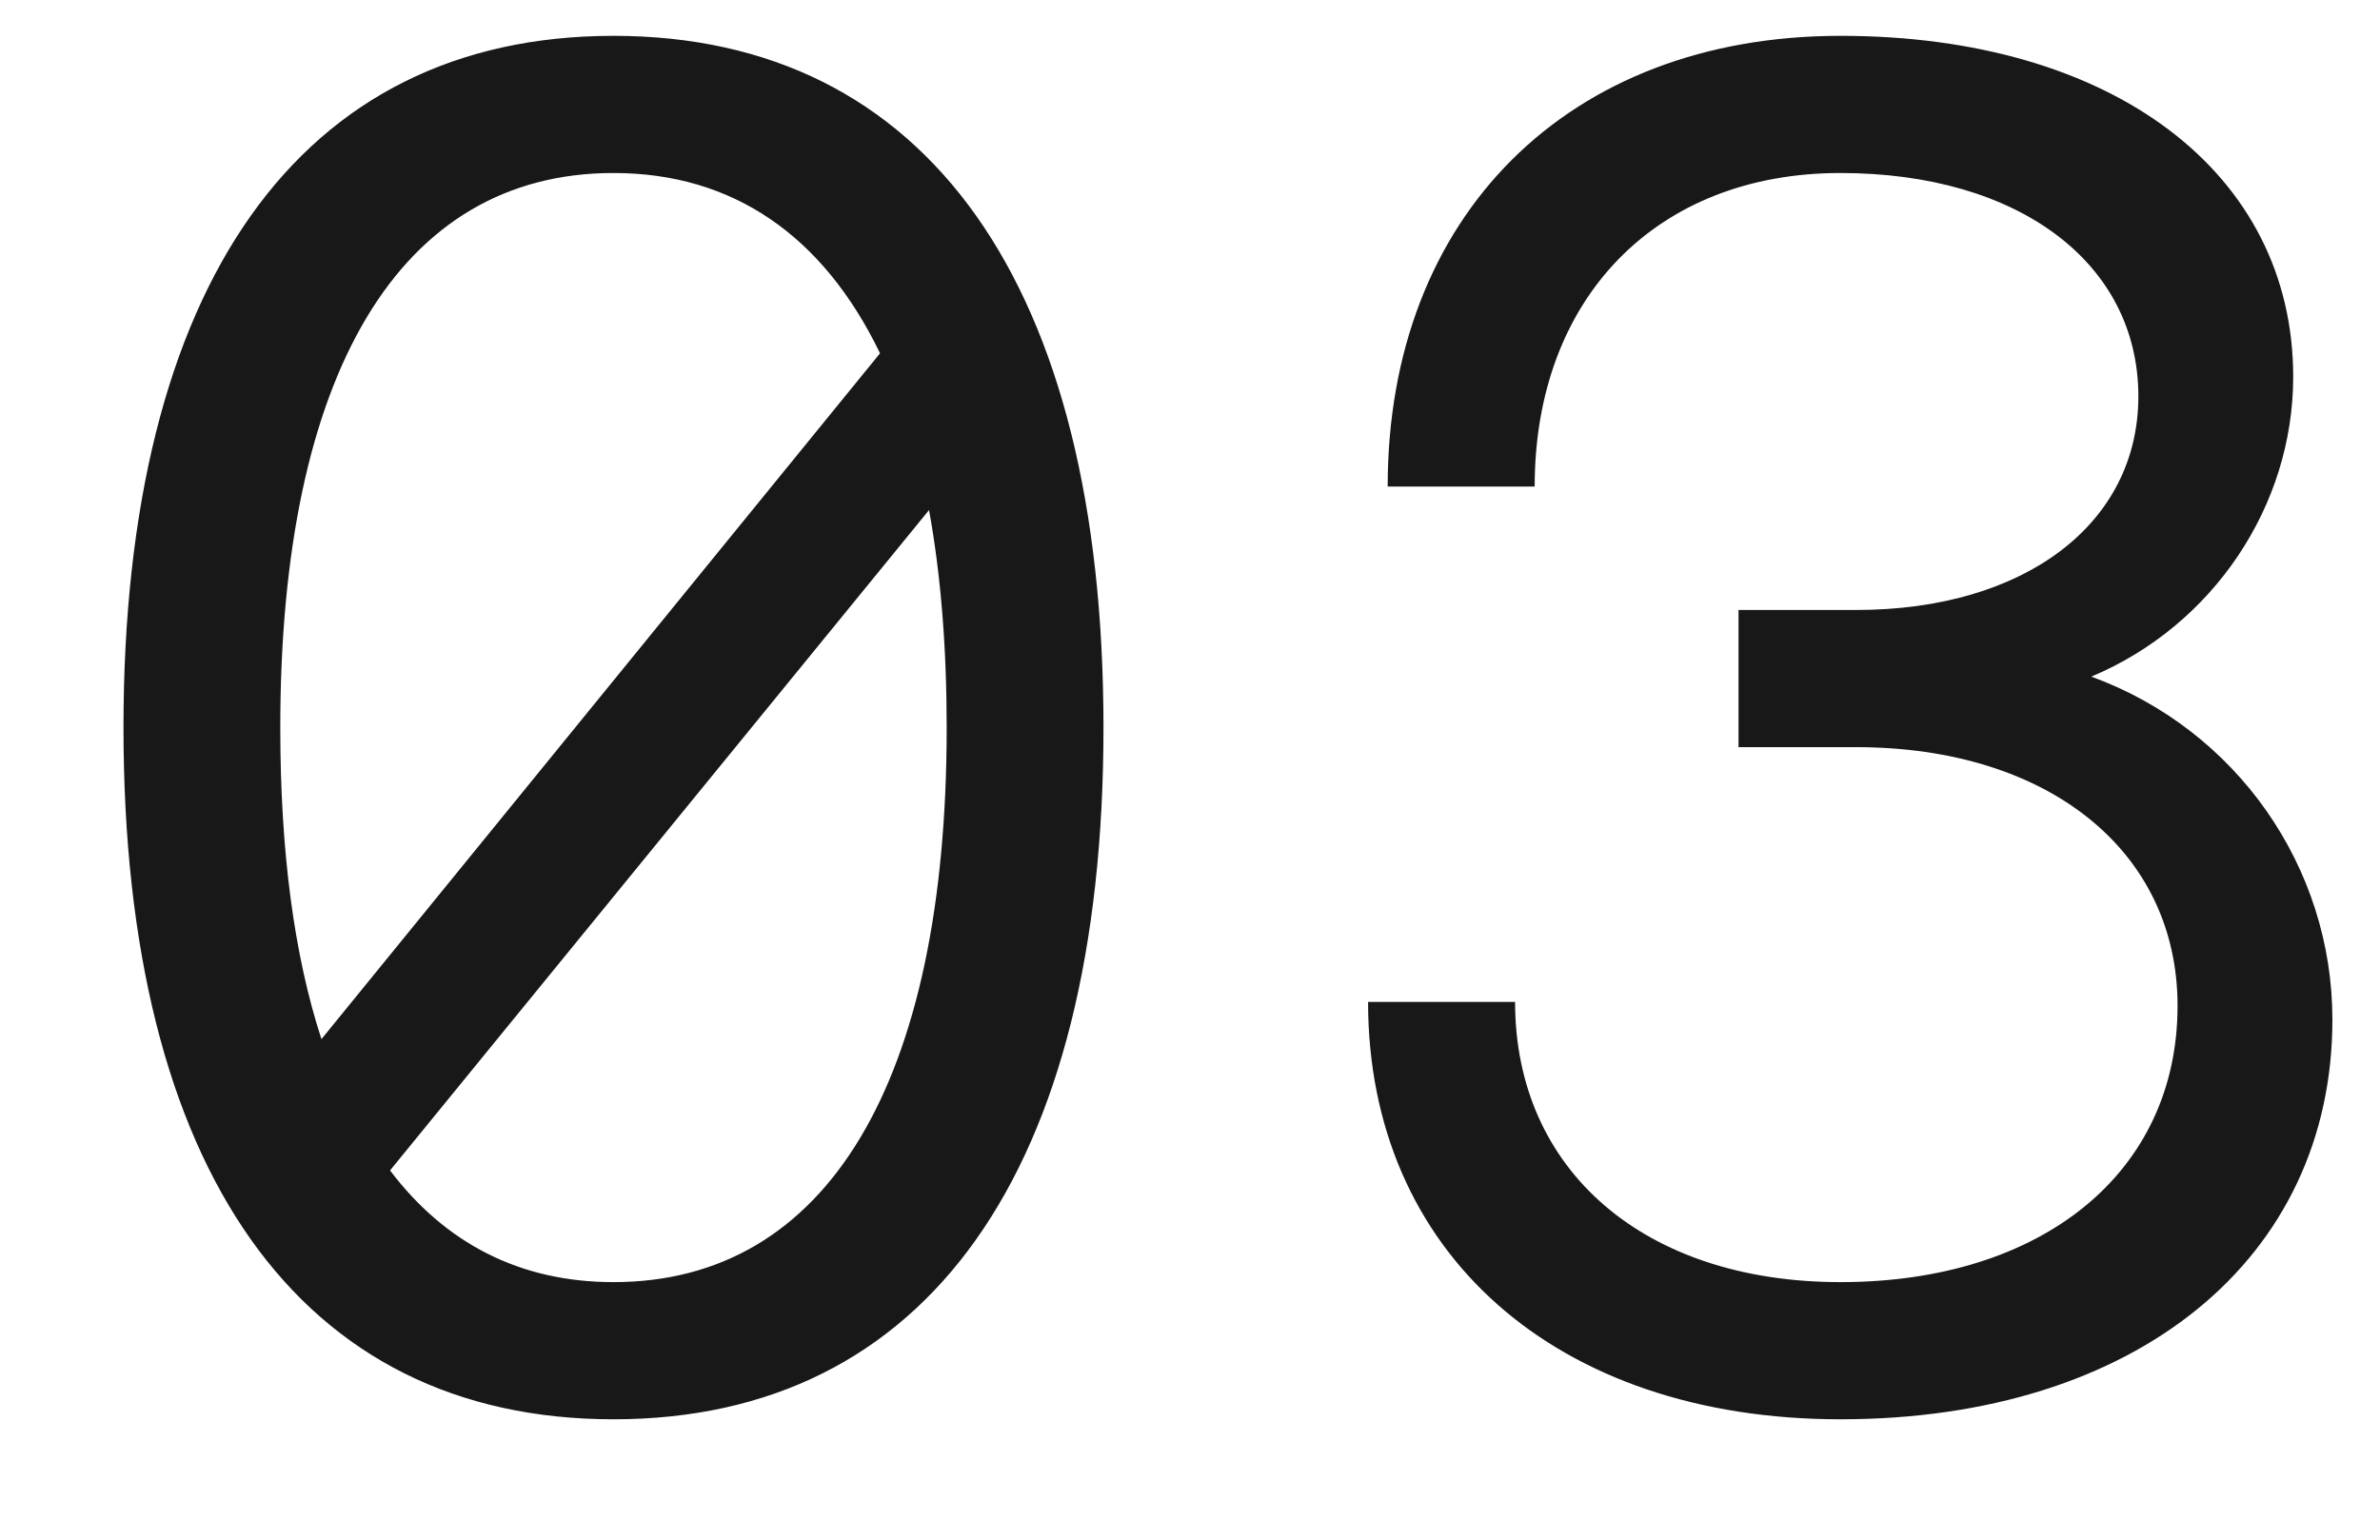
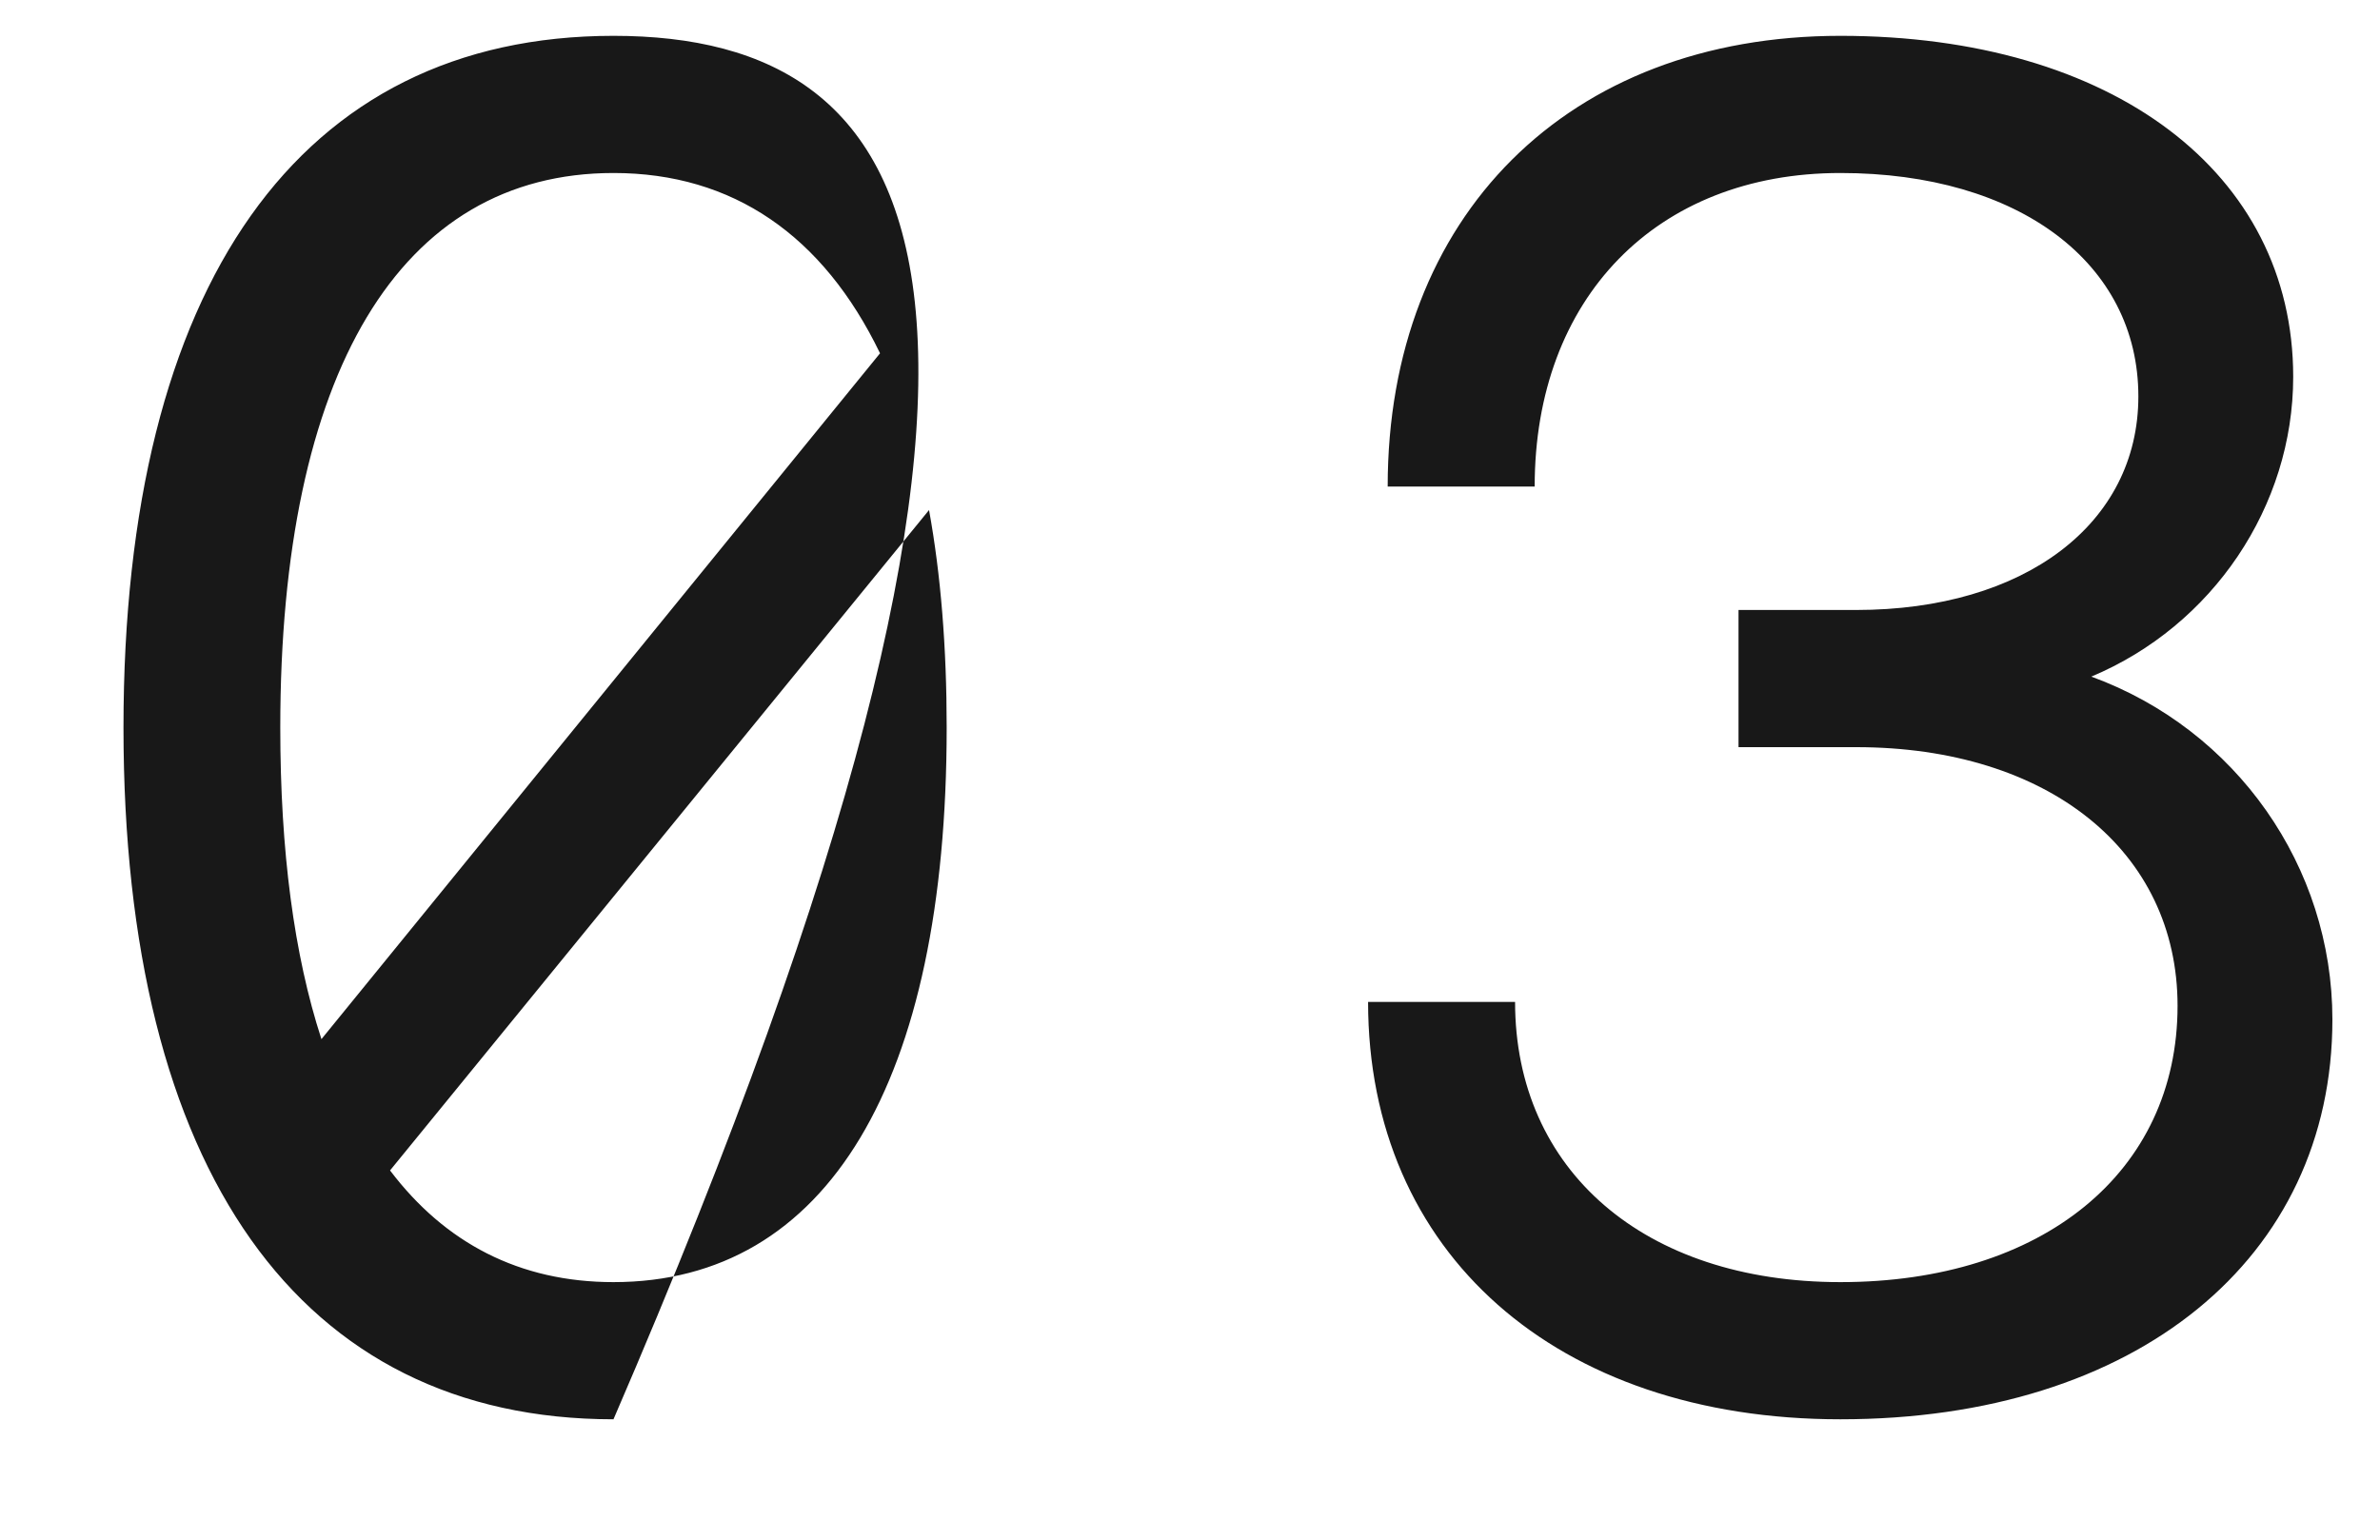
<svg xmlns="http://www.w3.org/2000/svg" width="17" height="11" viewBox="0 0 17 11" fill="none">
-   <path d="M4.382 0.256C2.142 0.256 0.882 2.034 0.882 5.198C0.882 8.362 2.142 10.14 4.382 10.14C6.622 10.14 7.882 8.362 7.882 5.198C7.882 2.034 6.622 0.256 4.382 0.256ZM4.382 1.236C5.236 1.236 5.88 1.684 6.286 2.524L2.296 7.424C2.1 6.822 2.002 6.08 2.002 5.198C2.002 2.664 2.856 1.236 4.382 1.236ZM4.382 9.16C3.71 9.16 3.178 8.88 2.786 8.362L6.636 3.644C6.72 4.106 6.762 4.624 6.762 5.198C6.762 7.732 5.908 9.16 4.382 9.16ZM13.146 10.14C15.26 10.14 16.66 8.992 16.66 7.284C16.66 6.192 15.974 5.212 14.938 4.834C15.806 4.47 16.38 3.616 16.38 2.692C16.38 1.236 15.092 0.256 13.146 0.256C11.2 0.256 9.912 1.544 9.912 3.476H10.962C10.962 2.132 11.83 1.236 13.146 1.236C14.42 1.236 15.274 1.88 15.274 2.832C15.274 3.742 14.462 4.358 13.258 4.358H12.418V5.338H13.258C14.63 5.338 15.554 6.08 15.554 7.186C15.554 8.376 14.588 9.16 13.146 9.16C11.746 9.16 10.822 8.362 10.822 7.158H9.772C9.772 8.95 11.116 10.14 13.146 10.14Z" fill="#181818" />
+   <path d="M4.382 0.256C2.142 0.256 0.882 2.034 0.882 5.198C0.882 8.362 2.142 10.14 4.382 10.14C7.882 2.034 6.622 0.256 4.382 0.256ZM4.382 1.236C5.236 1.236 5.88 1.684 6.286 2.524L2.296 7.424C2.1 6.822 2.002 6.08 2.002 5.198C2.002 2.664 2.856 1.236 4.382 1.236ZM4.382 9.16C3.71 9.16 3.178 8.88 2.786 8.362L6.636 3.644C6.72 4.106 6.762 4.624 6.762 5.198C6.762 7.732 5.908 9.16 4.382 9.16ZM13.146 10.14C15.26 10.14 16.66 8.992 16.66 7.284C16.66 6.192 15.974 5.212 14.938 4.834C15.806 4.47 16.38 3.616 16.38 2.692C16.38 1.236 15.092 0.256 13.146 0.256C11.2 0.256 9.912 1.544 9.912 3.476H10.962C10.962 2.132 11.83 1.236 13.146 1.236C14.42 1.236 15.274 1.88 15.274 2.832C15.274 3.742 14.462 4.358 13.258 4.358H12.418V5.338H13.258C14.63 5.338 15.554 6.08 15.554 7.186C15.554 8.376 14.588 9.16 13.146 9.16C11.746 9.16 10.822 8.362 10.822 7.158H9.772C9.772 8.95 11.116 10.14 13.146 10.14Z" fill="#181818" />
</svg>